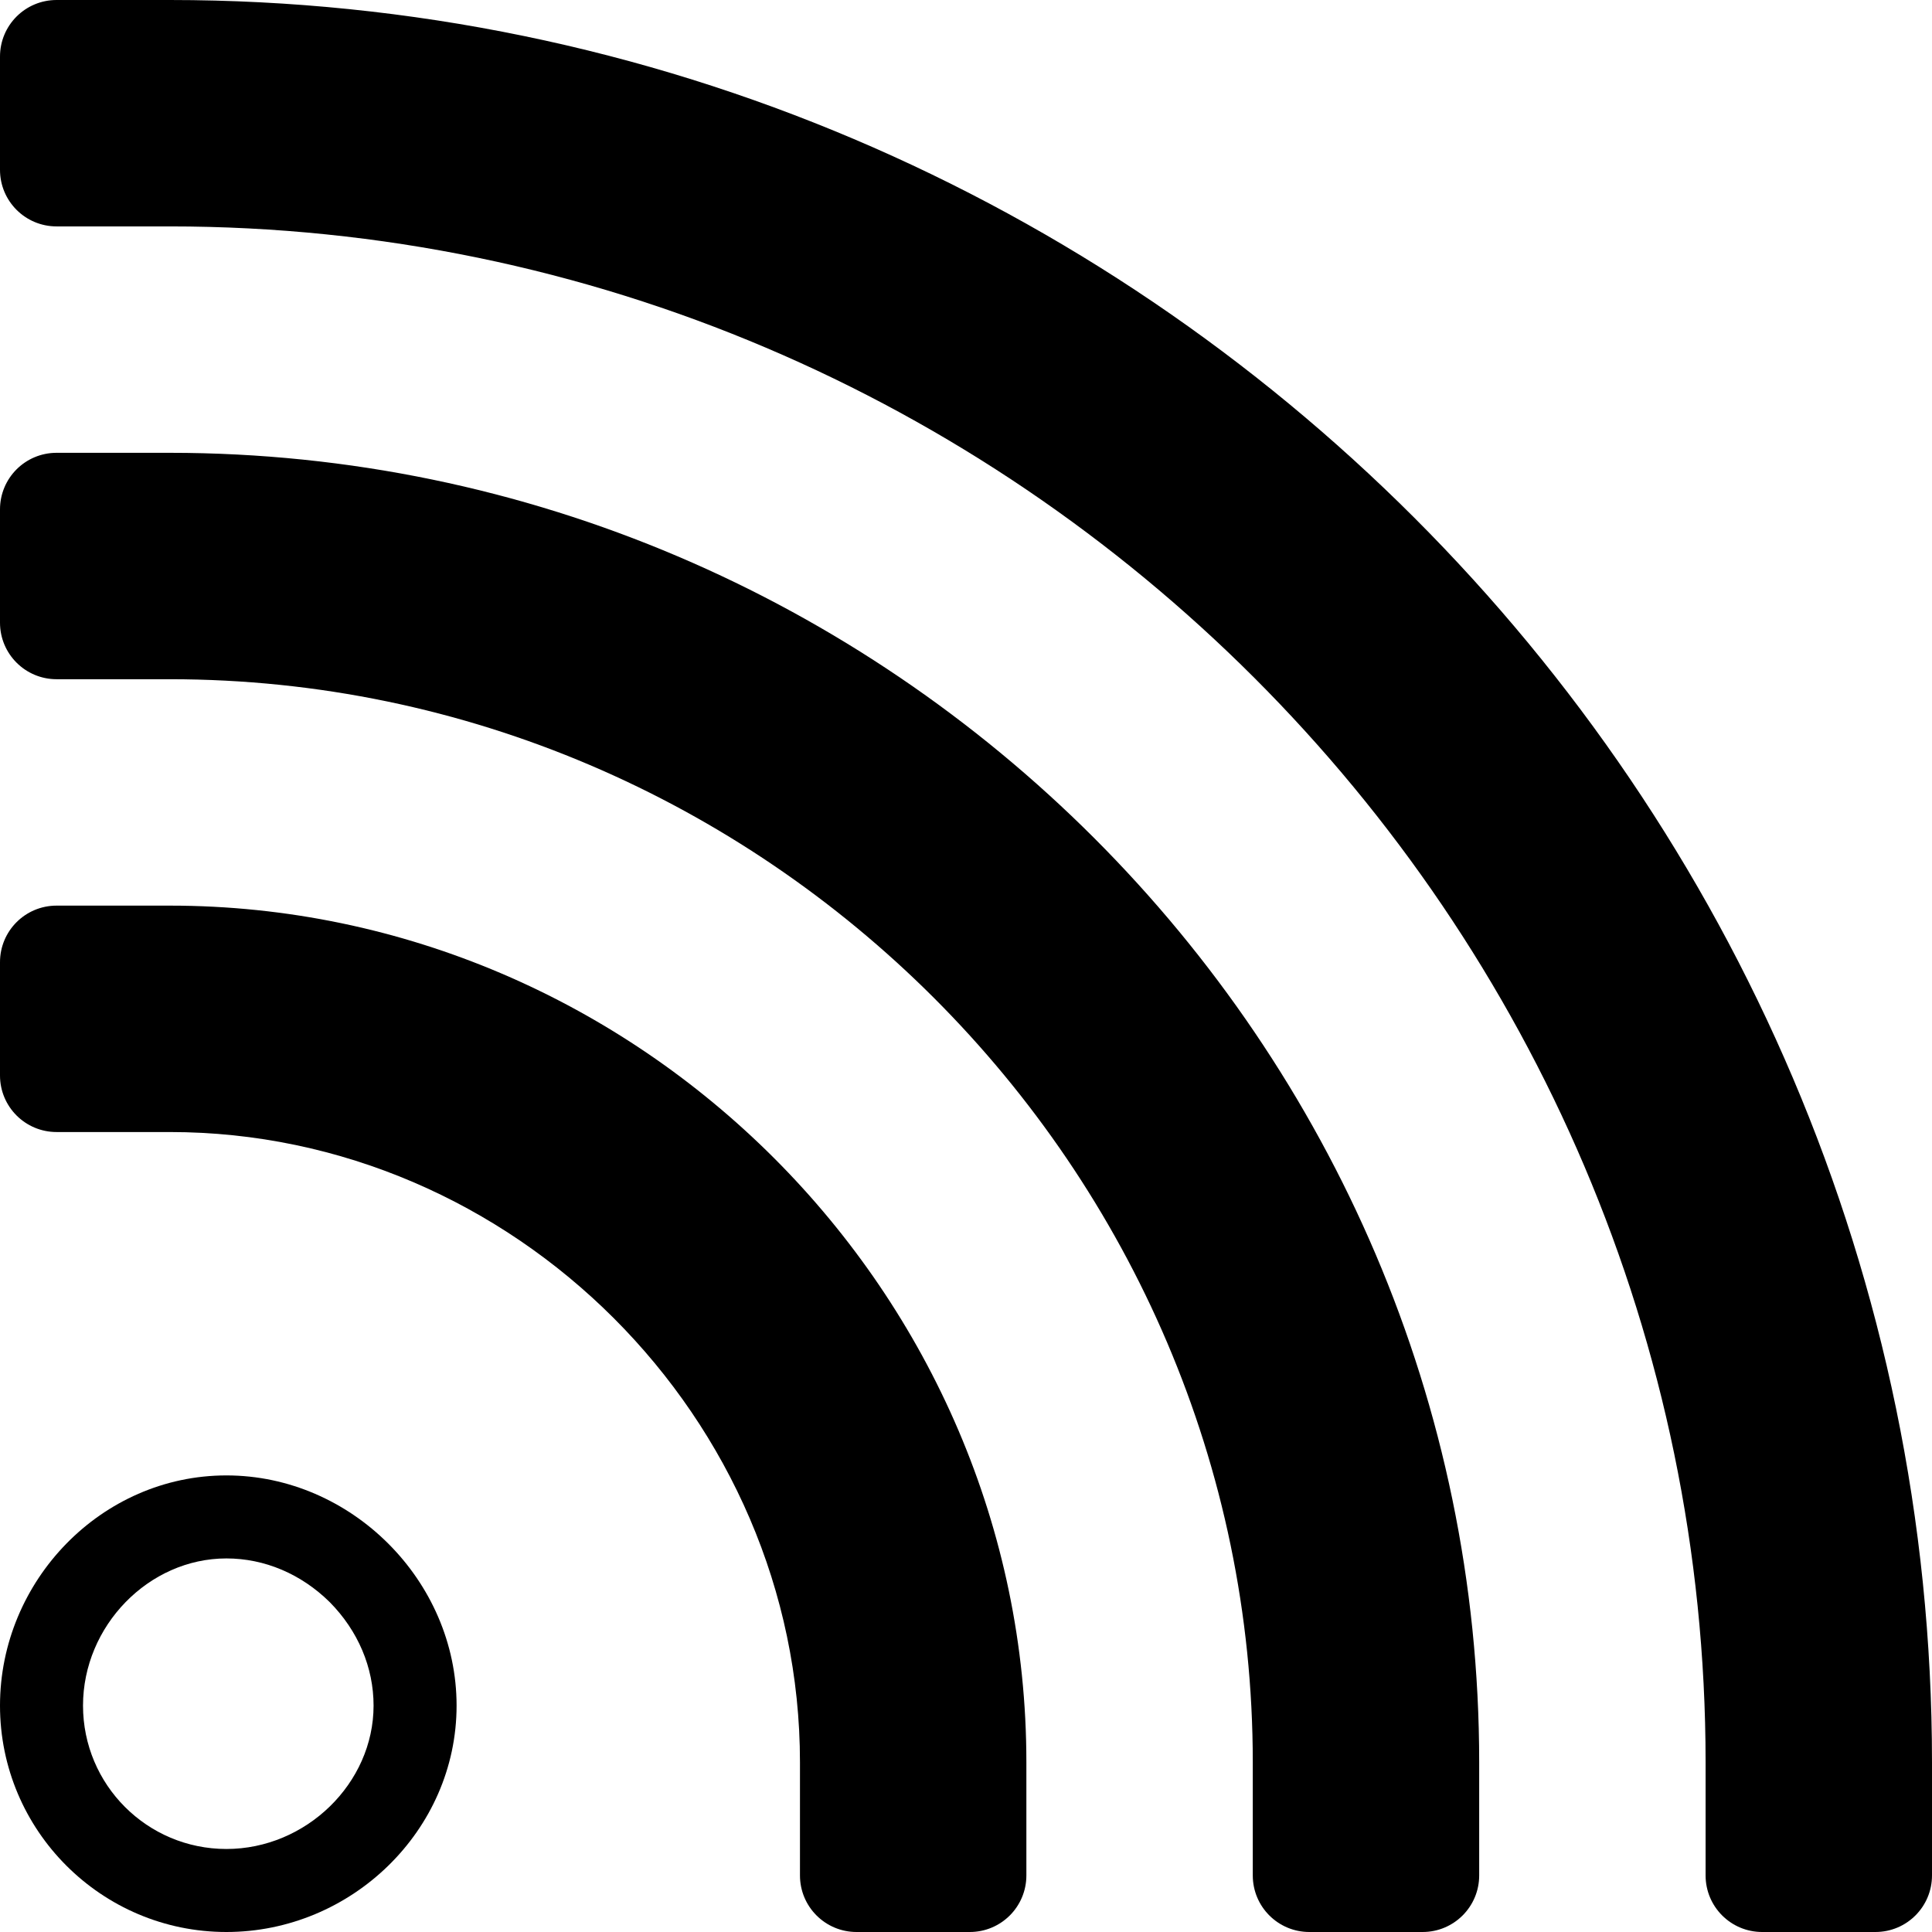
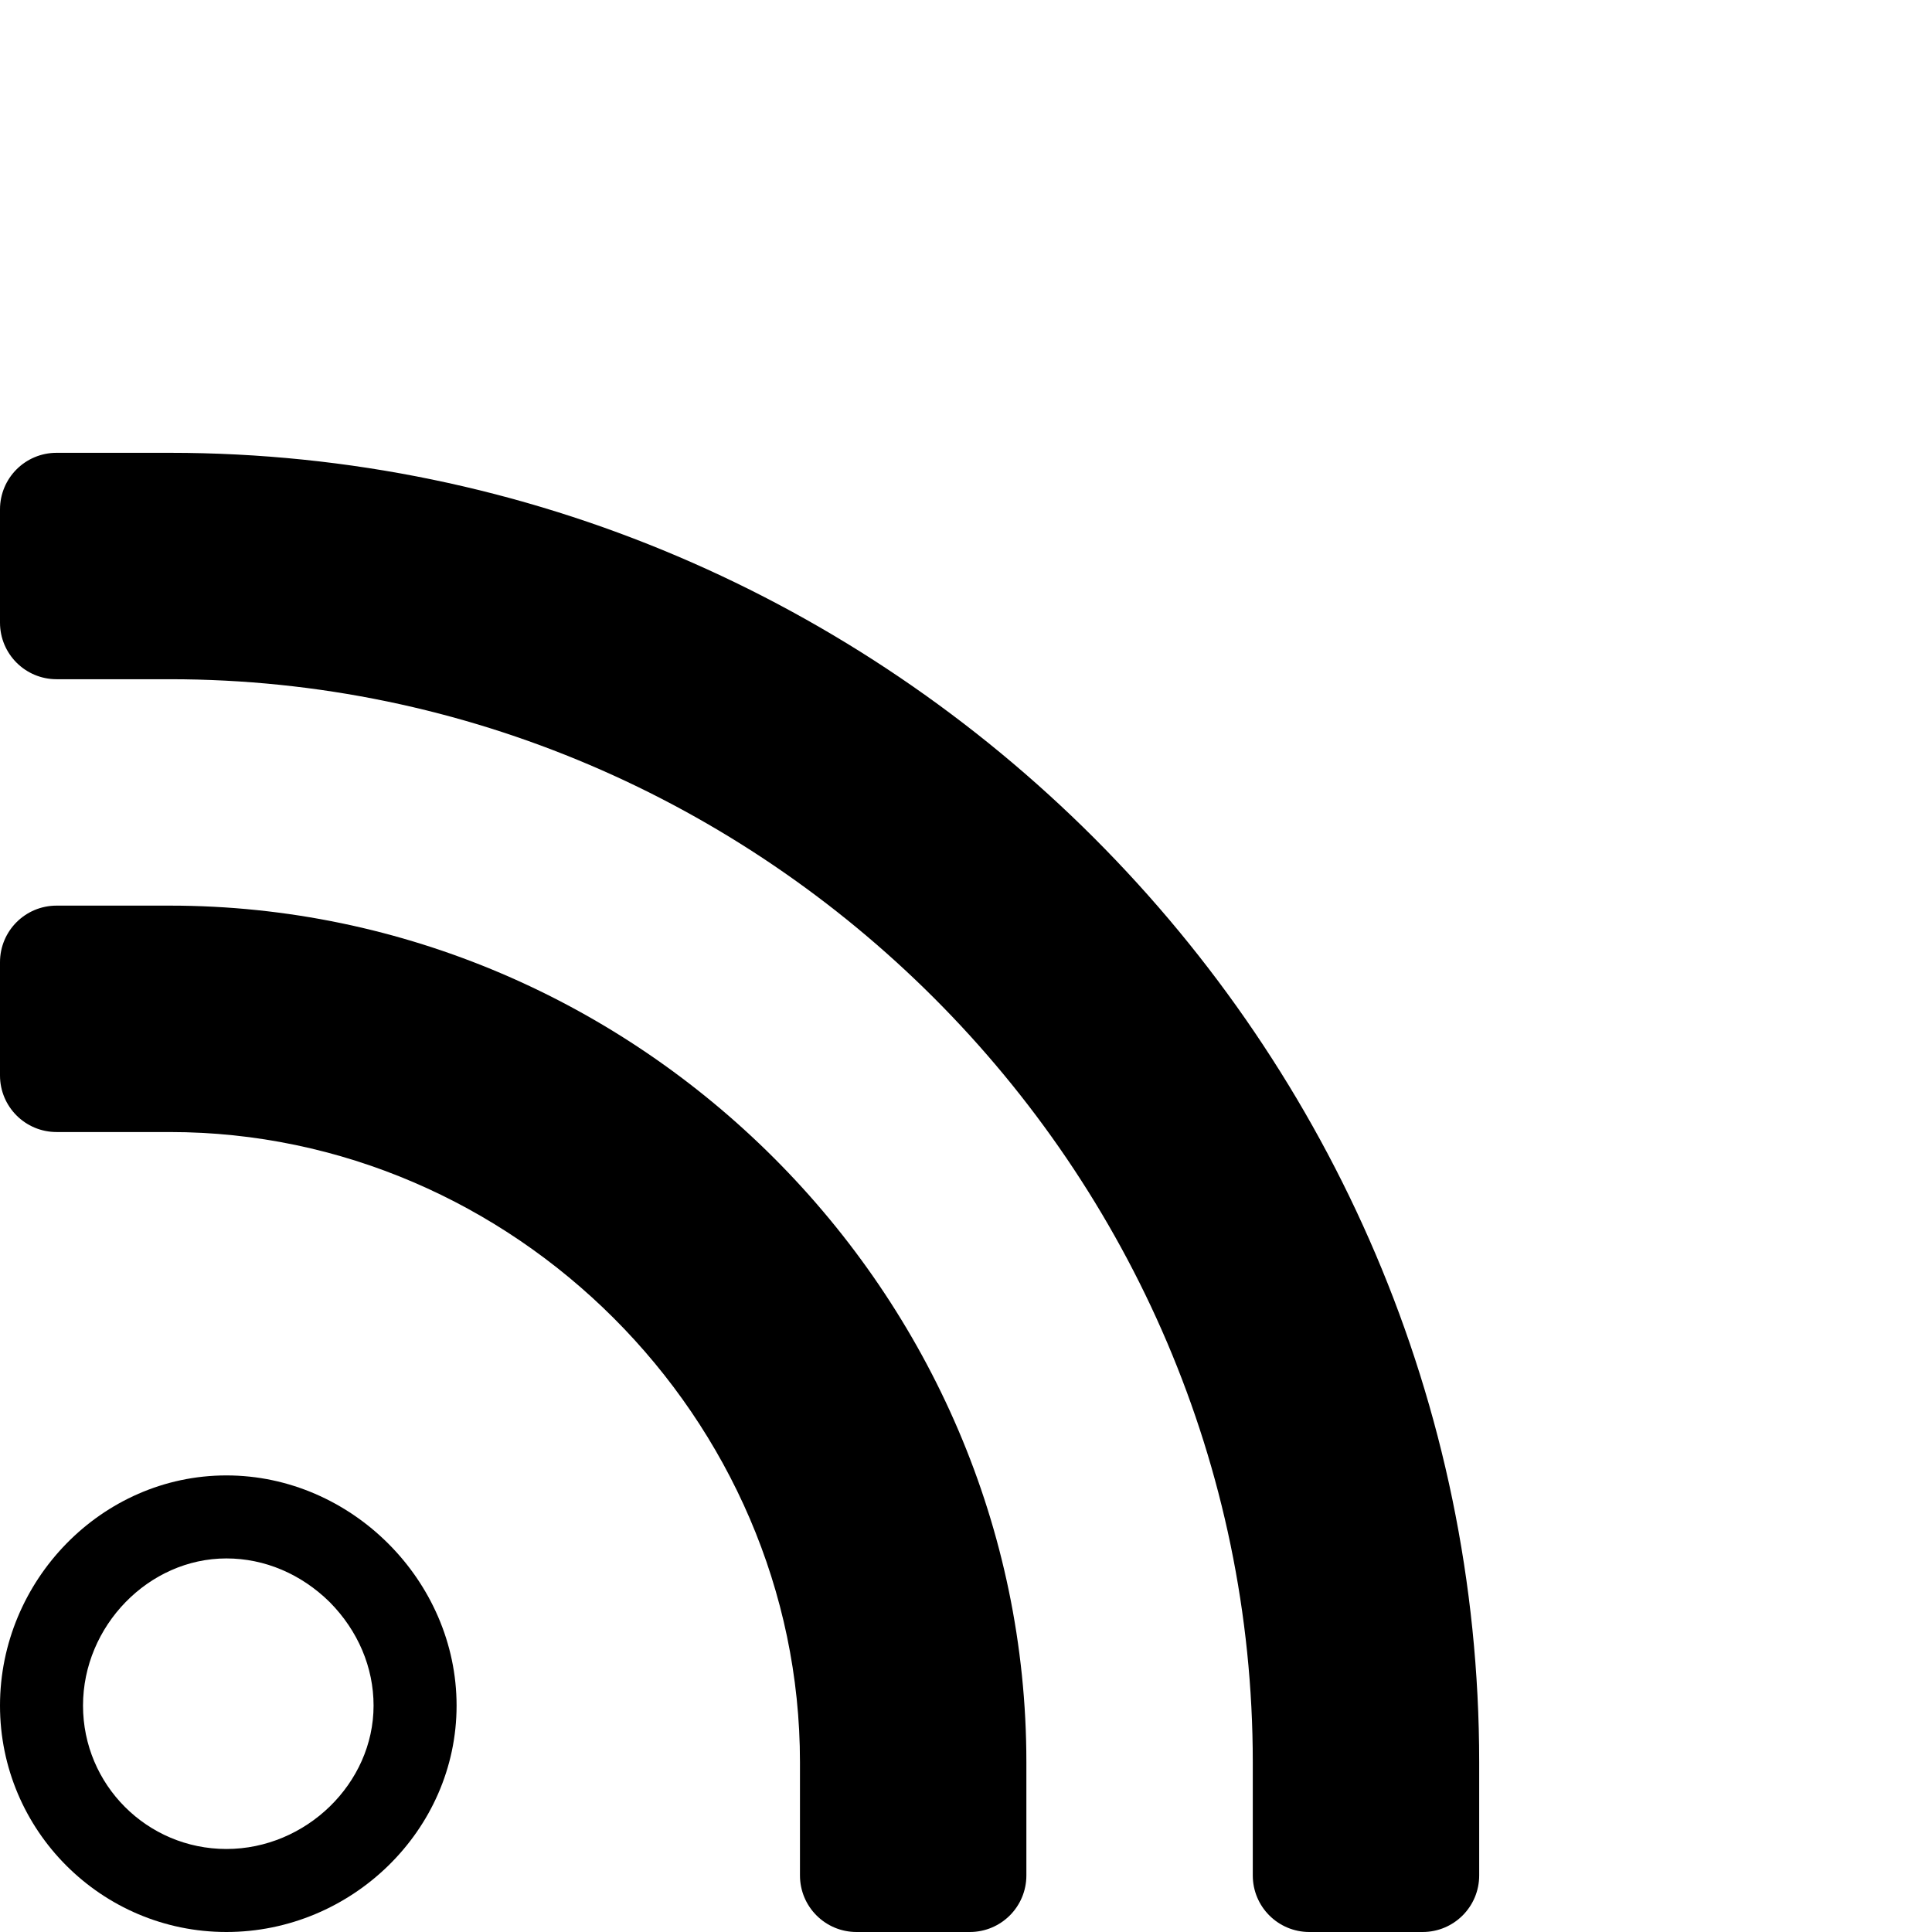
<svg xmlns="http://www.w3.org/2000/svg" version="1.1" id="Layer_1" x="0px" y="0px" viewBox="0 0 512 512" style="enable-background:new 0 0 512 512;" xml:space="preserve">
  <g>
    <path d="M60,413c10.1,0,19.8,4.1,27.4,11.6C94.9,432.2,99,441.9,99,452c0,20.6-17.9,38-39,38c-21,0-38-17-38-38   C22,430.9,39.4,413,60,413 M60,391c-33.1,0-60,27.9-60,61s26.9,60,60,60s61-26.9,61-60S93.1,391,60,391L60,391z" />
  </g>
  <path d="M15,300h30c91.1,0,167,75.9,167,167v30c0,8.3,6.7,15,15,15h30c8.3,0,15-6.7,15-15v-30c0-124.3-102.7-227-227-227H15  c-8.3,0-15,6.7-15,15v30C0,293.3,6.7,300,15,300z" />
  <path d="M15,180h30c157.4,0,287,129.6,287,287v30c0,8.3,6.7,15,15,15h30c8.3,0,15-6.7,15-15v-30c0-190.5-156.5-347-347-347H15  c-8.3,0-15,6.7-15,15v30C0,173.3,6.7,180,15,180z" />
-   <path d="M45,0H15C6.7,0,0,6.7,0,15v30c0,8.3,6.7,15,15,15h30c223.7,0,407,183.3,407,407v30c0,8.3,6.7,15,15,15h30  c8.3,0,15-6.7,15-15v-30C512,210.2,301.8,0,45,0z" />
</svg>